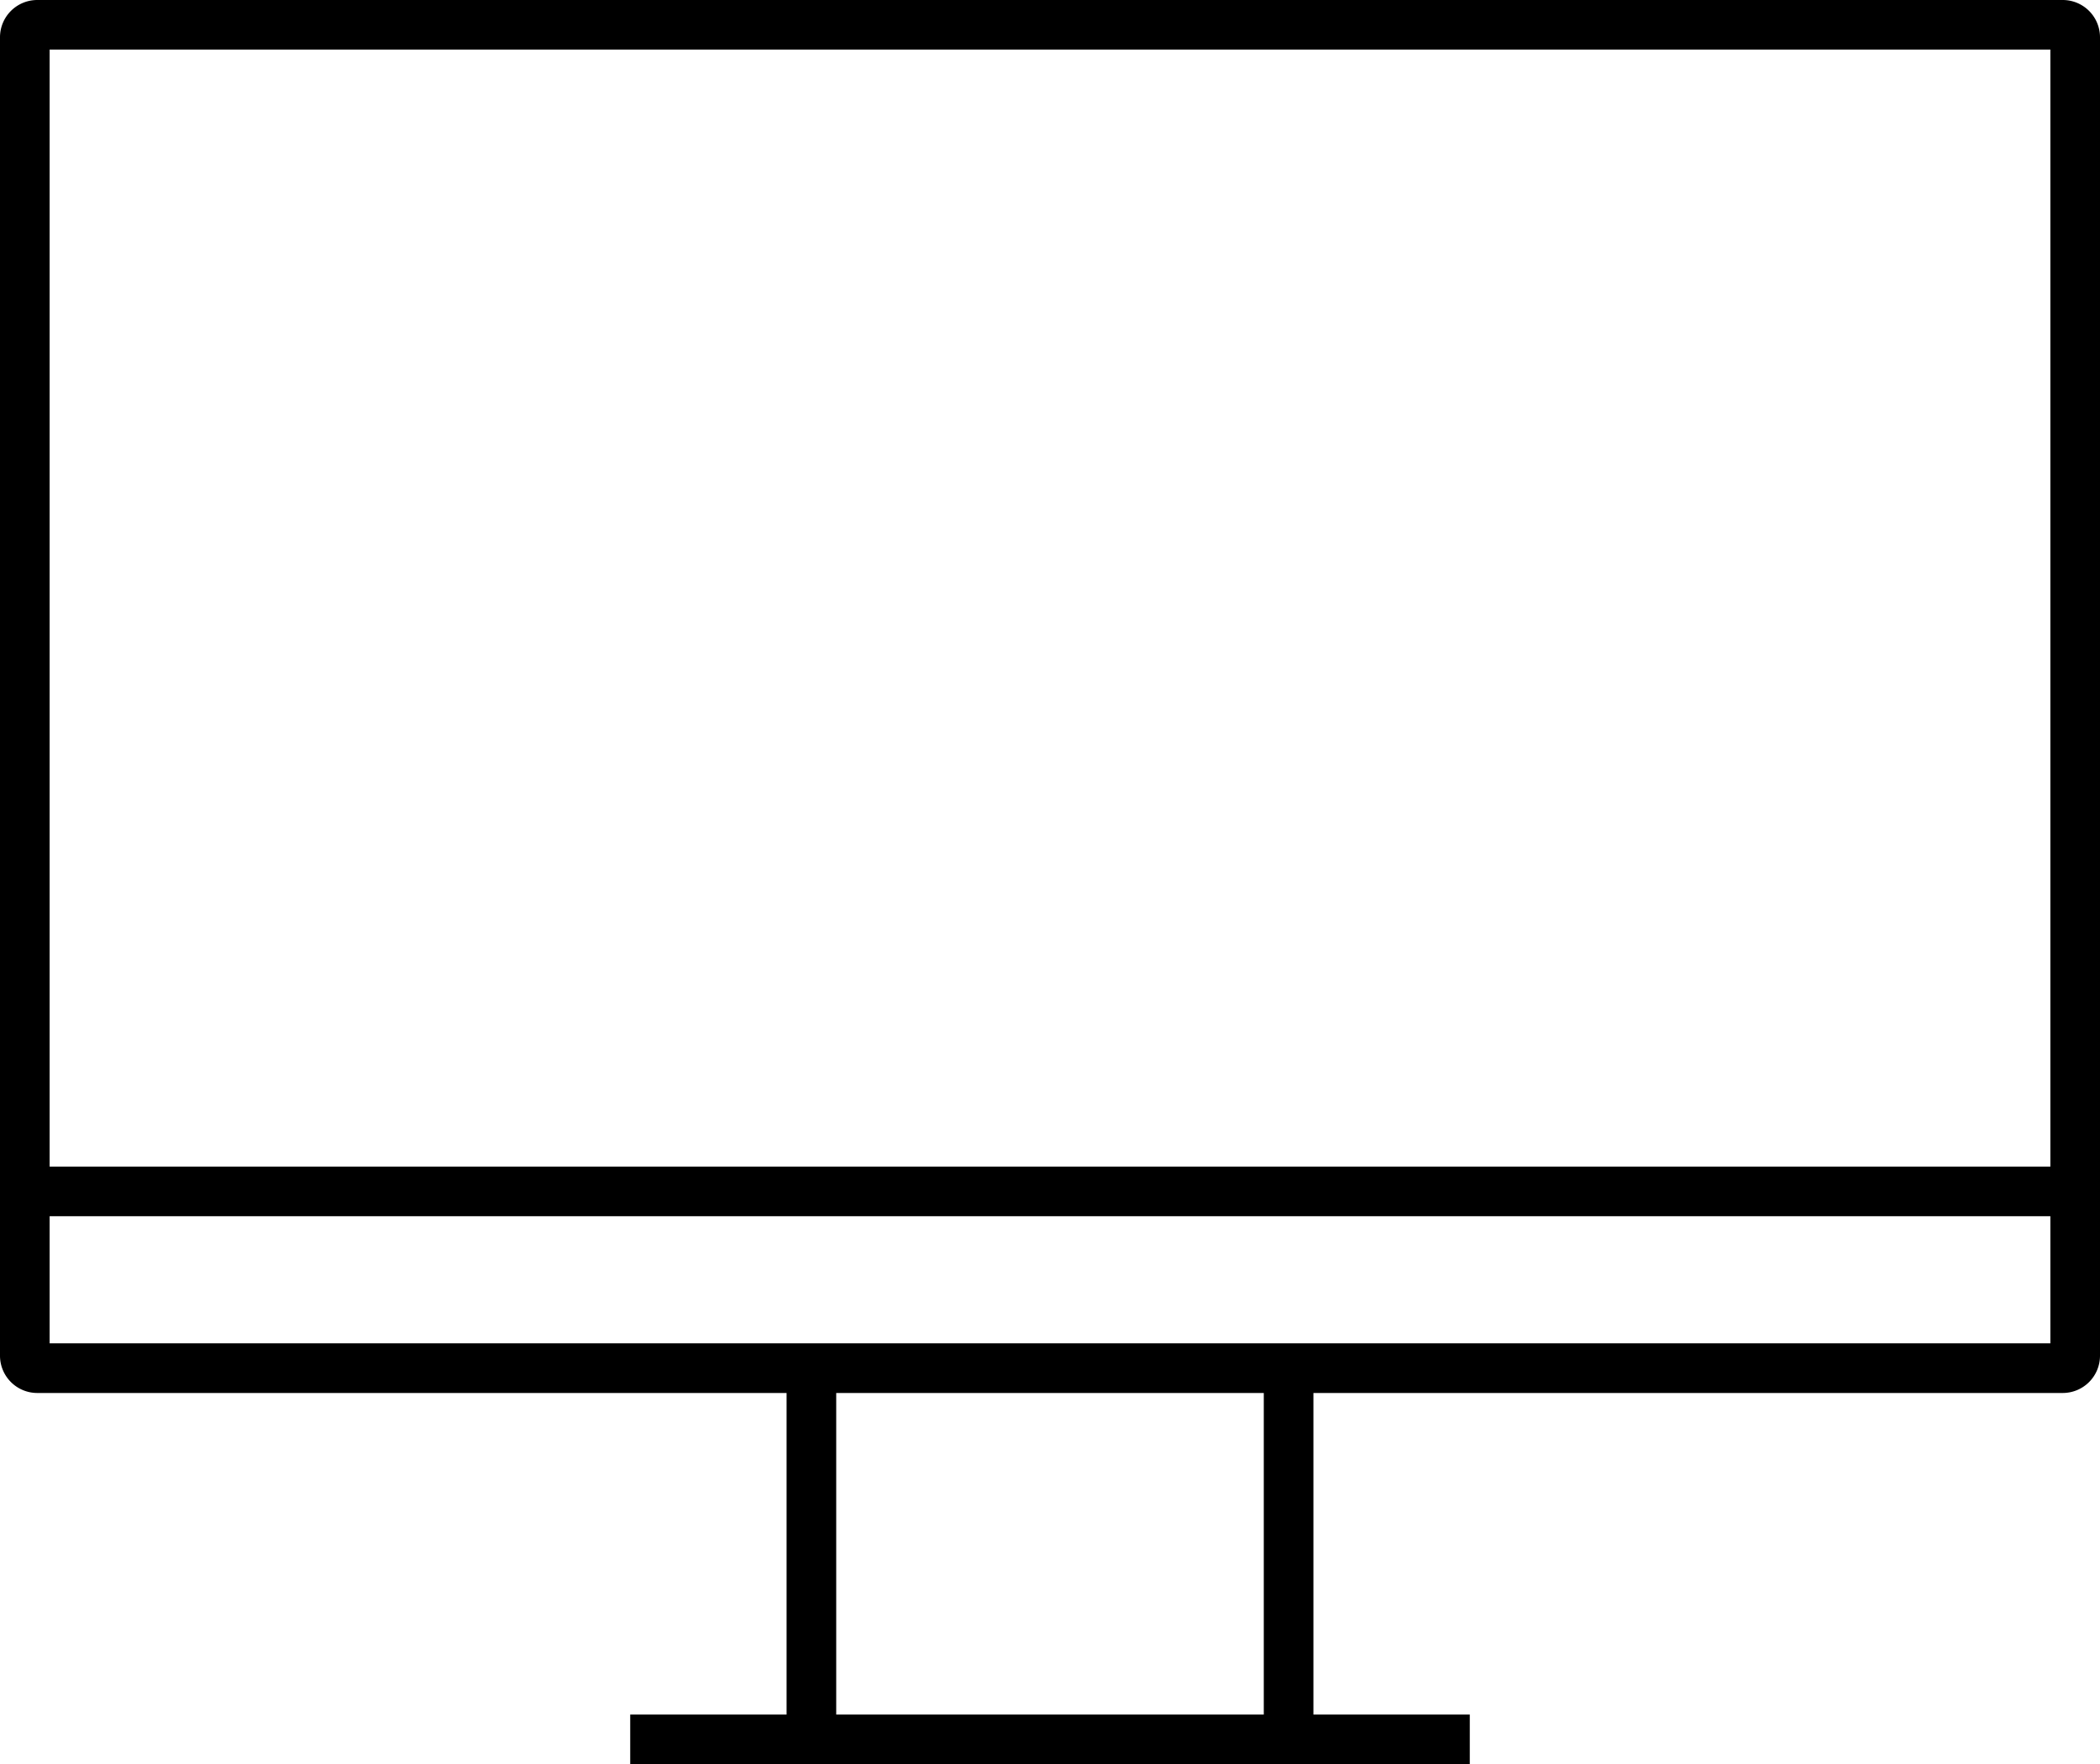
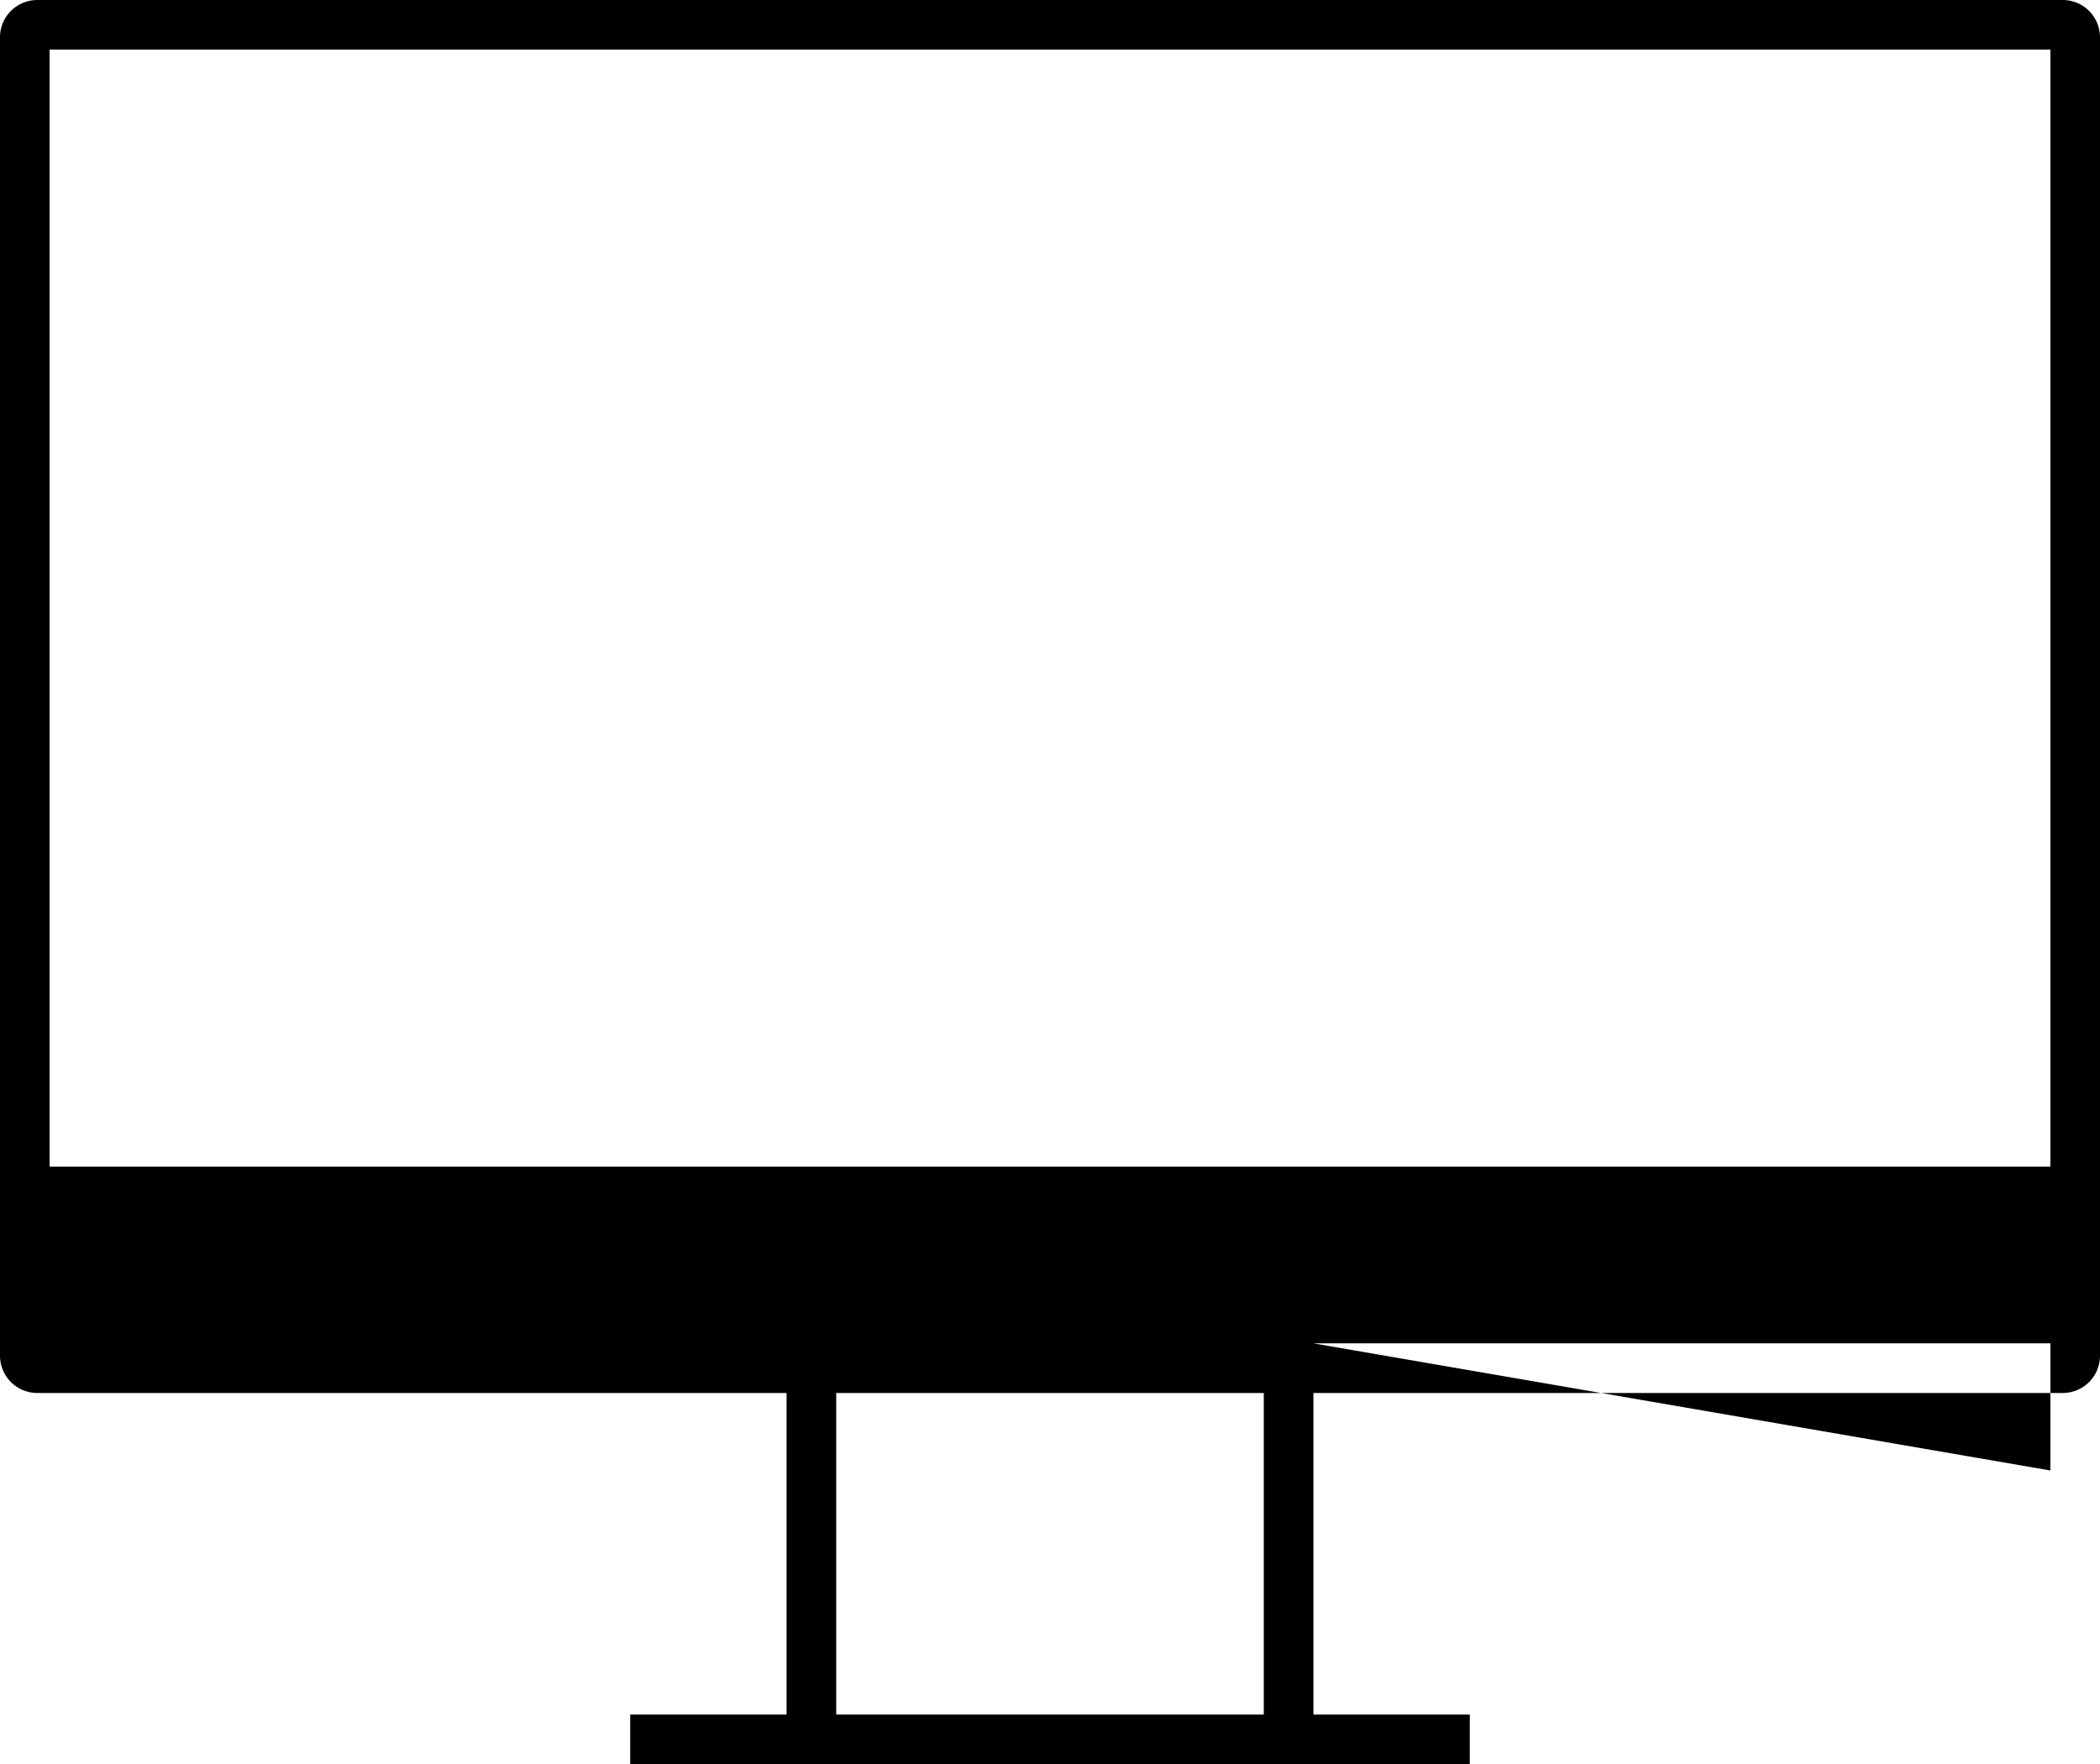
<svg xmlns="http://www.w3.org/2000/svg" viewBox="0 0 357.11 300">
  <title>8.Television</title>
-   <path d="M350.78,0H6.33A6.34,6.34,0,0,0,0,6.33V230.55a6.34,6.34,0,0,0,6.33,6.33H133.76v54.68H107.17V300H249.94v-8.44H223.35V236.88H350.78a6.34,6.34,0,0,0,6.33-6.33V6.33A6.34,6.34,0,0,0,350.78,0Zm-2.11,8.44V198.38H8.44V8.44ZM214.91,291.56H142.2V236.88h72.71Zm8.44-63.12H8.44V206.82H348.67v21.62Z" />
+   <path d="M350.78,0H6.33A6.34,6.34,0,0,0,0,6.33V230.55a6.34,6.34,0,0,0,6.33,6.33H133.76v54.68H107.17V300H249.94v-8.44H223.35V236.88H350.78a6.34,6.34,0,0,0,6.33-6.33V6.33A6.34,6.34,0,0,0,350.78,0Zm-2.11,8.44V198.38H8.44V8.44ZM214.91,291.56H142.2V236.88h72.71Zm8.44-63.12H8.44H348.67v21.62Z" />
</svg>